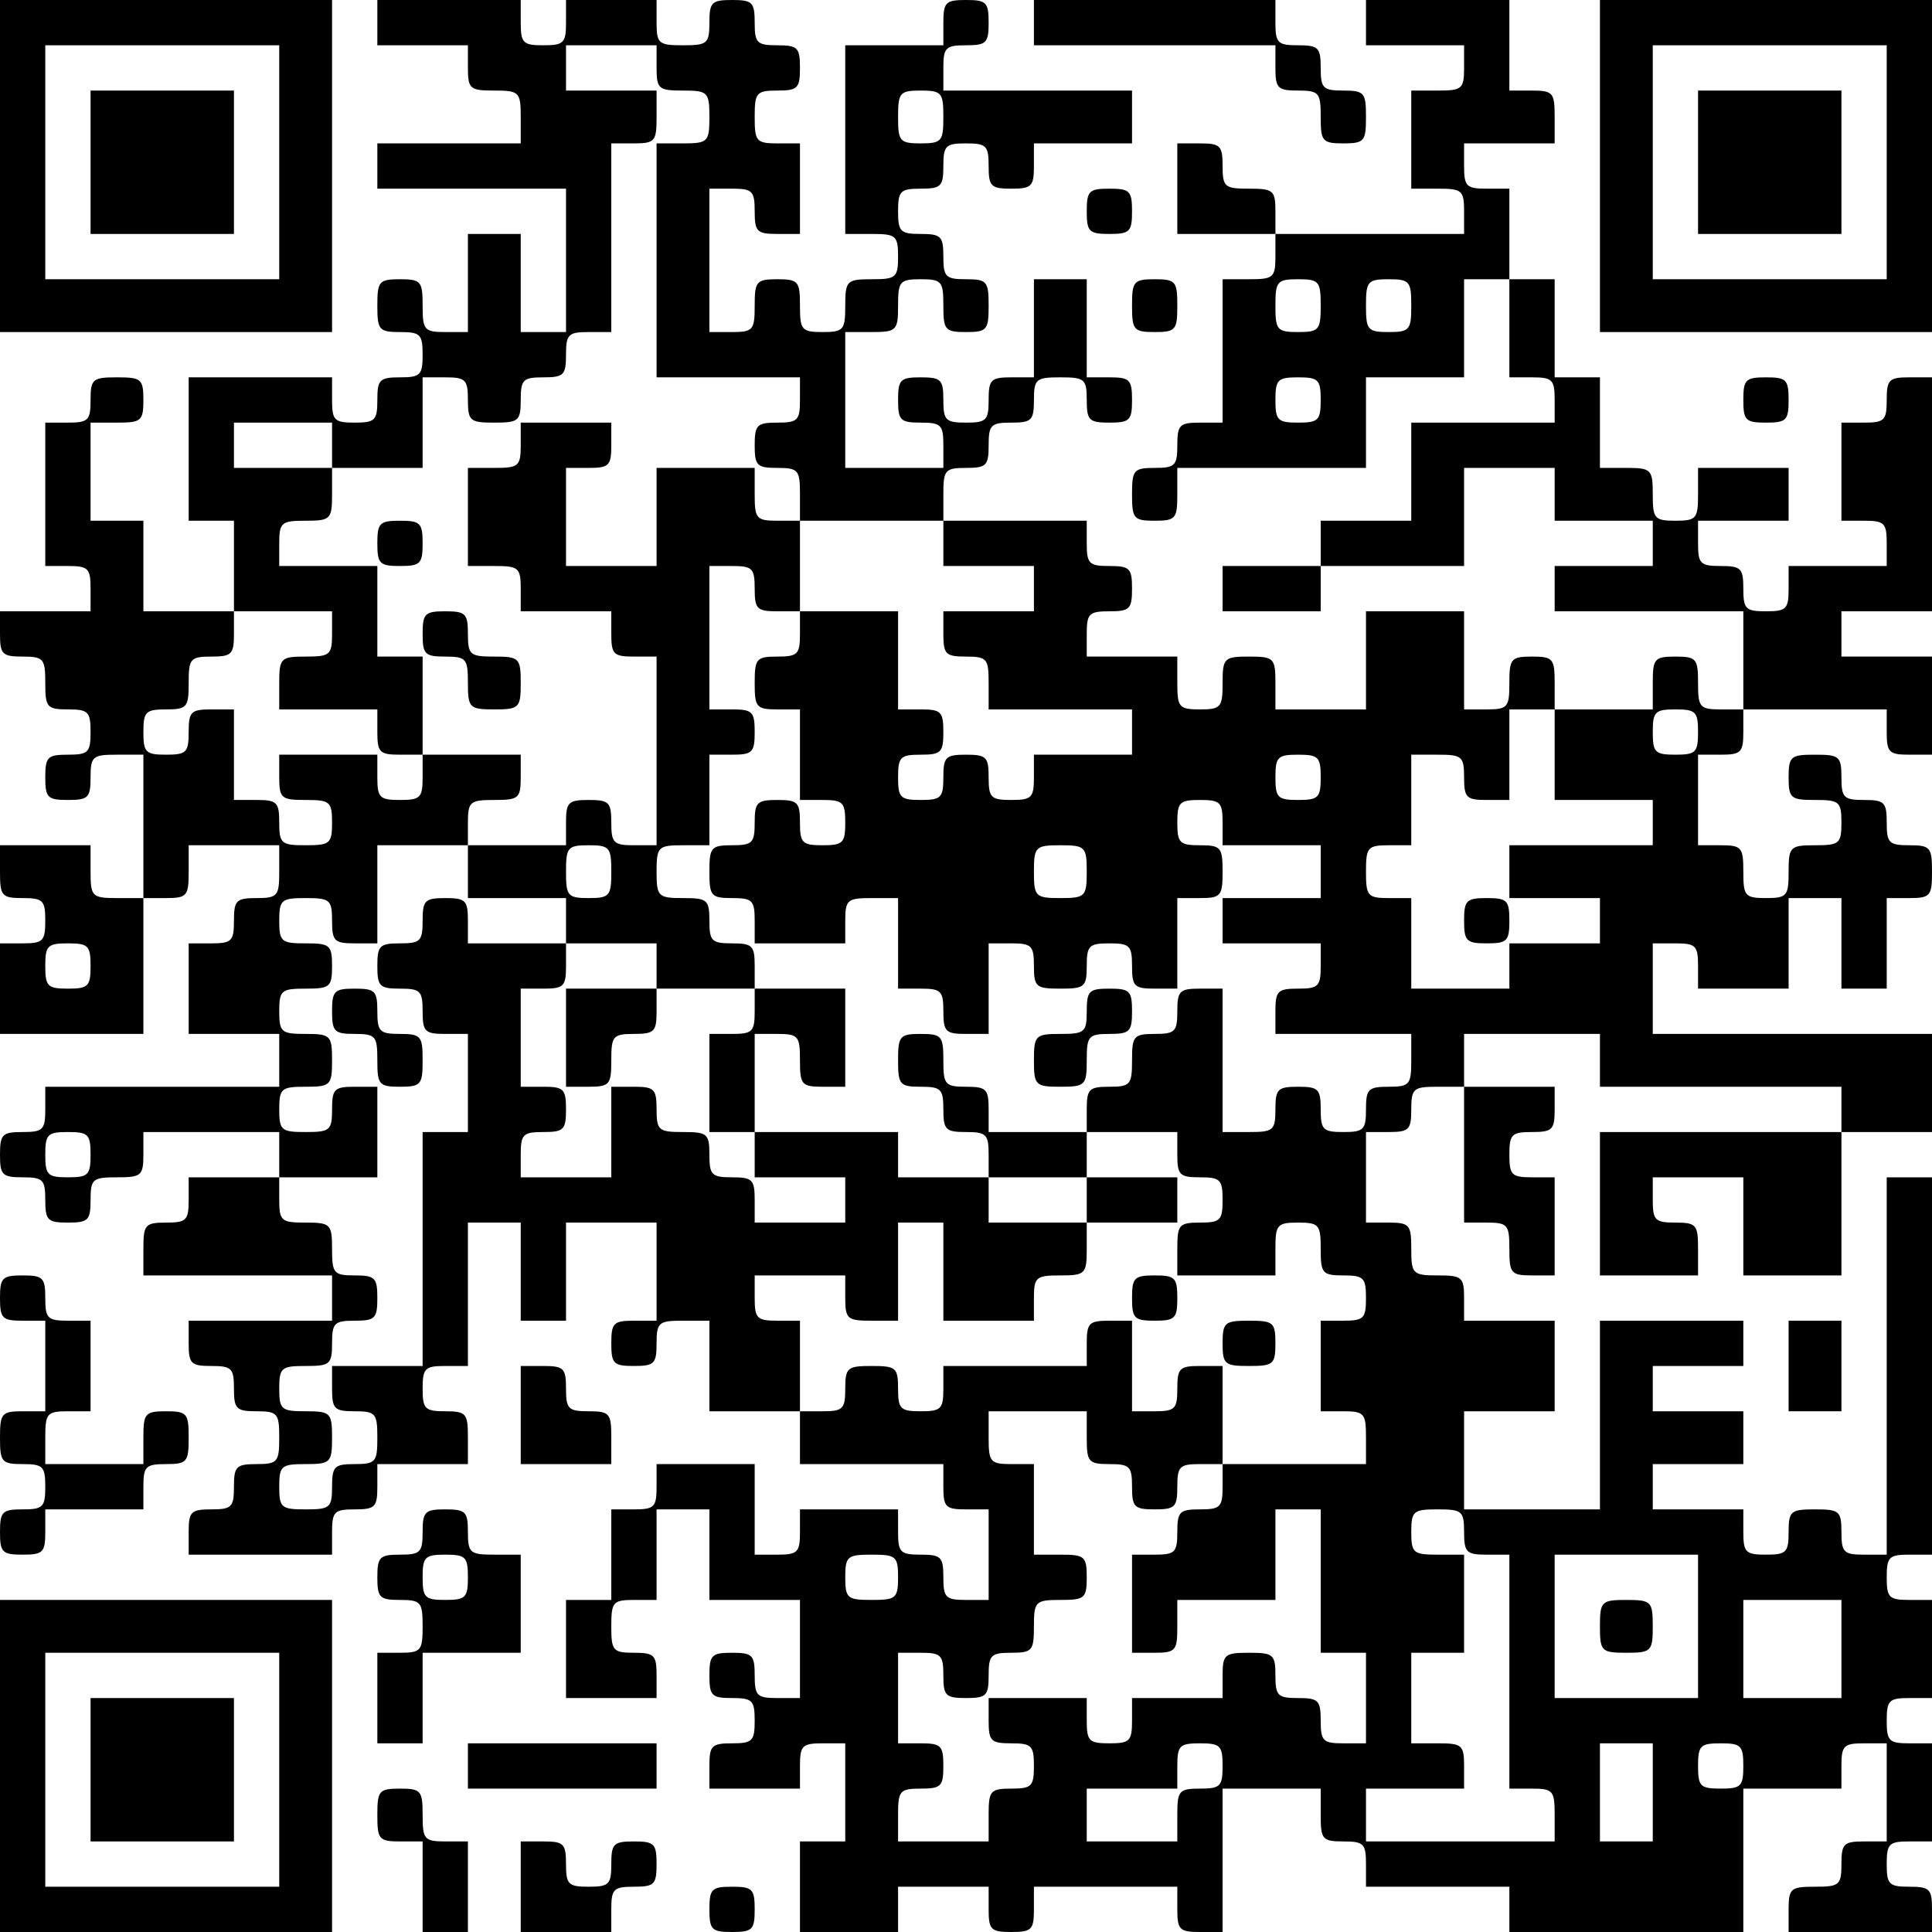
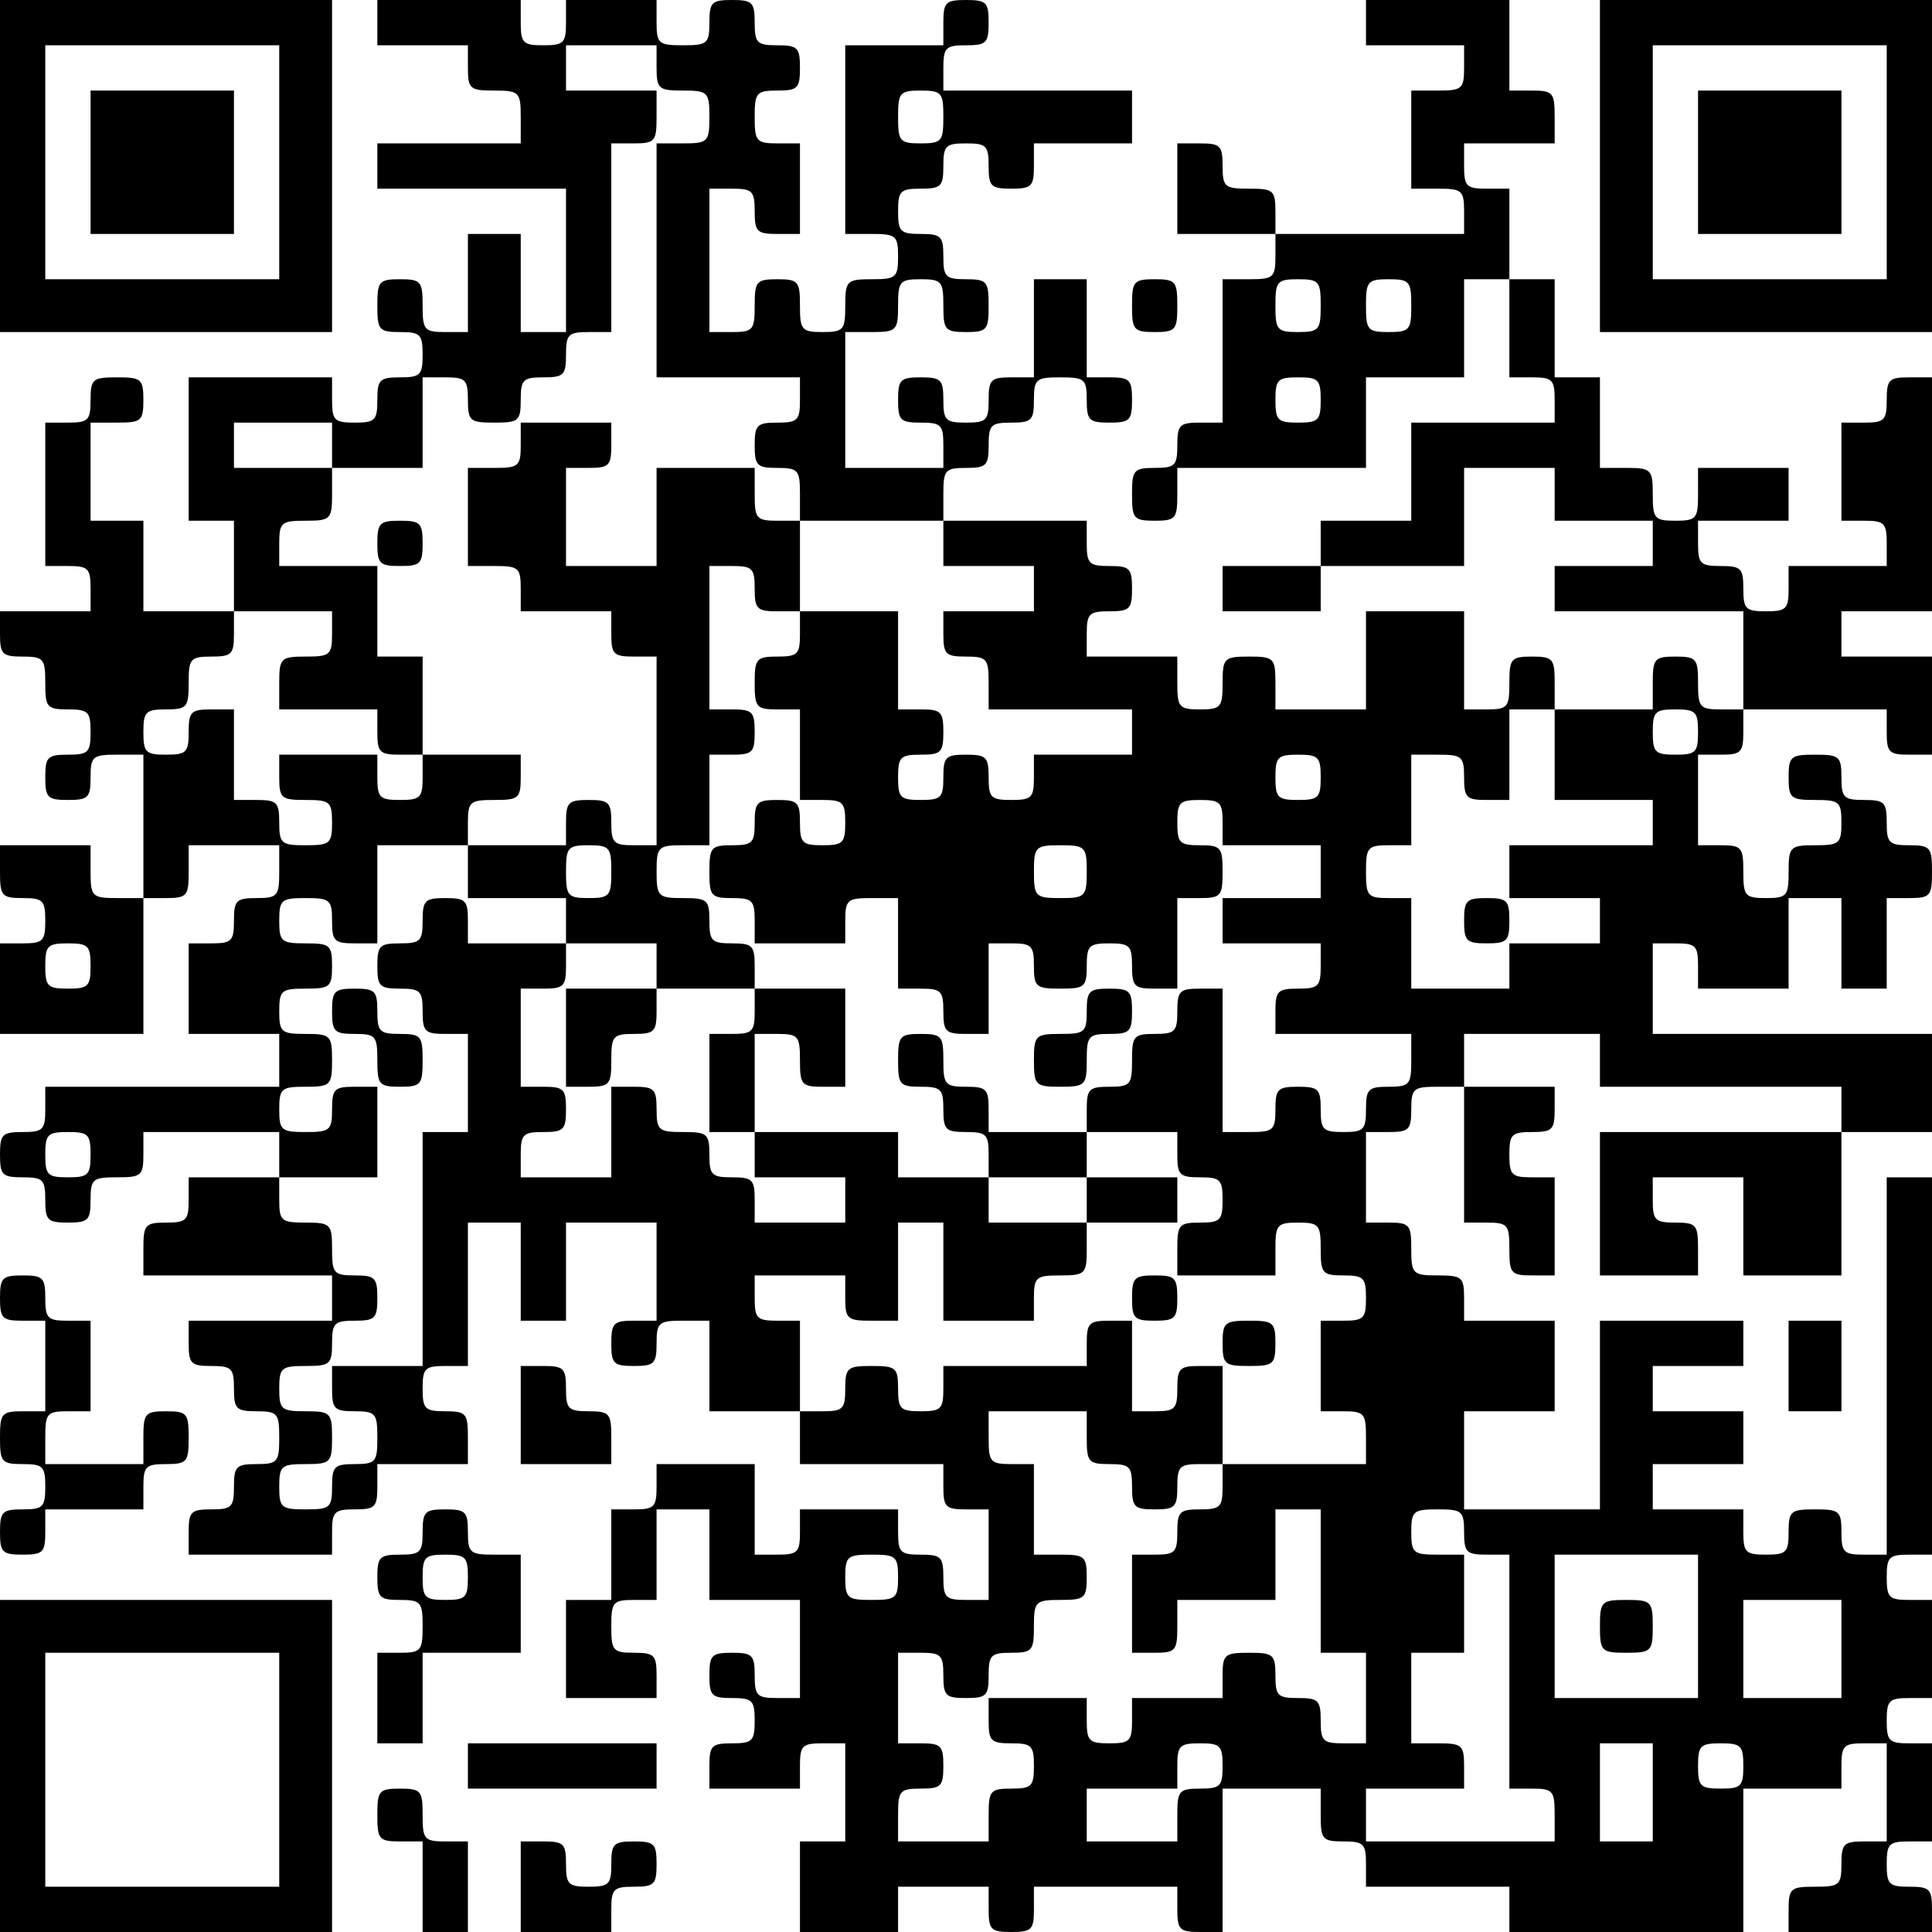
<svg xmlns="http://www.w3.org/2000/svg" version="1.0" width="256pt" height="256pt" viewBox="0 0 256 256" preserveAspectRatio="xMidYMid meet">
  <g transform="translate(0,256) scale(0.1,-0.1)" fill="#000000" stroke="none">
    <path d="M0 2340 l0 -220 220 0 220 0 0 220 0 220 -220 0 -220 0 0 -220z m370 5 l0 -155 -155 0 -155 0 0 155 0 155 155 0 155 0 0 -155z" />
    <path d="M120 2345 l0 -95 95 0 95 0 0 95 0 95 -95 0 -95 0 0 -95z" />
    <path d="M500 2530 l0 -30 60 0 60 0 0 -30 c0 -28 3 -30 35 -30 33 0 35 -2 35 -35 l0 -35 -95 0 -95 0 0 -30 0 -30 125 0 125 0 0 -95 0 -95 -30 0 -30 0 0 65 0 65 -35 0 -35 0 0 -65 0 -65 -30 0 c-28 0 -30 3 -30 35 0 32 -2 35 -30 35 -28 0 -30 -3 -30 -35 0 -32 2 -35 30 -35 27 0 30 -3 30 -30 0 -27 -3 -30 -30 -30 -27 0 -30 -3 -30 -30 0 -27 -3 -30 -30 -30 -27 0 -30 3 -30 30 l0 30 -95 0 -95 0 0 -95 0 -95 30 0 30 0 0 -60 0 -60 -60 0 -60 0 0 60 0 60 -35 0 -35 0 0 65 0 65 35 0 c32 0 35 2 35 30 0 28 -3 30 -35 30 -32 0 -35 -2 -35 -30 0 -27 -3 -30 -30 -30 l-30 0 0 -95 0 -95 30 0 c27 0 30 -3 30 -30 l0 -30 -60 0 -60 0 0 -30 c0 -27 3 -30 30 -30 28 0 30 -3 30 -35 0 -32 2 -35 30 -35 27 0 30 -3 30 -30 0 -27 -3 -30 -30 -30 -27 0 -30 -3 -30 -30 0 -27 3 -30 30 -30 27 0 30 3 30 30 0 28 3 30 35 30 l35 0 0 -95 0 -95 -35 0 c-33 0 -35 2 -35 35 l0 35 -60 0 -60 0 0 -35 c0 -32 2 -35 30 -35 27 0 30 -3 30 -30 0 -27 -3 -30 -30 -30 l-30 0 0 -60 0 -60 95 0 95 0 0 90 0 90 30 0 c28 0 30 3 30 35 l0 35 60 0 60 0 0 -35 c0 -32 -2 -35 -30 -35 -27 0 -30 -3 -30 -30 0 -27 -3 -30 -30 -30 l-30 0 0 -60 0 -60 60 0 60 0 0 -35 0 -35 -155 0 -155 0 0 -30 c0 -27 -3 -30 -30 -30 -27 0 -30 -3 -30 -30 0 -27 3 -30 30 -30 27 0 30 -3 30 -30 0 -27 3 -30 30 -30 27 0 30 3 30 30 0 28 3 30 35 30 32 0 35 2 35 30 l0 30 90 0 90 0 0 -30 0 -30 -60 0 -60 0 0 -30 c0 -27 -3 -30 -30 -30 -28 0 -30 -3 -30 -35 l0 -35 125 0 125 0 0 -30 0 -30 -95 0 -95 0 0 -30 c0 -27 3 -30 30 -30 27 0 30 -3 30 -30 0 -27 3 -30 30 -30 28 0 30 -3 30 -35 0 -32 -2 -35 -30 -35 -27 0 -30 -3 -30 -30 0 -27 -3 -30 -30 -30 -27 0 -30 -3 -30 -30 l0 -30 95 0 95 0 0 30 c0 27 3 30 30 30 27 0 30 3 30 30 l0 30 60 0 60 0 0 35 c0 32 -2 35 -30 35 -27 0 -30 3 -30 30 0 27 3 30 30 30 l30 0 0 95 0 95 35 0 35 0 0 -65 0 -65 30 0 30 0 0 65 0 65 60 0 60 0 0 -65 0 -65 -30 0 c-27 0 -30 -3 -30 -30 0 -27 3 -30 30 -30 27 0 30 3 30 30 0 28 3 30 35 30 l35 0 0 -60 0 -60 60 0 60 0 0 -35 0 -35 95 0 95 0 0 -30 c0 -27 3 -30 30 -30 l30 0 0 -60 0 -60 -30 0 c-27 0 -30 3 -30 30 0 27 -3 30 -30 30 -27 0 -30 3 -30 30 l0 30 -65 0 -65 0 0 -30 c0 -27 -3 -30 -30 -30 l-30 0 0 60 0 60 -65 0 -65 0 0 -30 c0 -27 -3 -30 -30 -30 l-30 0 0 -60 0 -60 -30 0 -30 0 0 -65 0 -65 60 0 60 0 0 30 c0 27 -3 30 -30 30 -28 0 -30 3 -30 35 0 32 2 35 30 35 l30 0 0 60 0 60 35 0 35 0 0 -60 0 -60 60 0 60 0 0 -65 0 -65 -30 0 c-27 0 -30 3 -30 30 0 27 -3 30 -30 30 -27 0 -30 -3 -30 -30 0 -27 3 -30 30 -30 27 0 30 -3 30 -30 0 -27 -3 -30 -30 -30 -27 0 -30 -3 -30 -30 l0 -30 60 0 60 0 0 30 c0 27 3 30 30 30 l30 0 0 -65 0 -65 -30 0 -30 0 0 -60 0 -60 65 0 65 0 0 30 0 30 60 0 60 0 0 -30 c0 -27 3 -30 30 -30 27 0 30 3 30 30 l0 30 95 0 95 0 0 -30 c0 -27 3 -30 30 -30 l30 0 0 95 0 95 65 0 65 0 0 -35 c0 -32 2 -35 30 -35 27 0 30 -3 30 -30 l0 -30 95 0 95 0 0 -30 0 -30 155 0 155 0 0 95 0 95 65 0 65 0 0 30 c0 27 3 30 30 30 l30 0 0 -65 0 -65 -30 0 c-27 0 -30 -3 -30 -30 0 -28 -3 -30 -35 -30 -32 0 -35 -2 -35 -30 l0 -30 95 0 95 0 0 30 c0 27 -3 30 -30 30 -27 0 -30 3 -30 30 0 27 3 30 30 30 l30 0 0 65 0 65 -30 0 c-27 0 -30 3 -30 30 0 27 3 30 30 30 l30 0 0 65 0 65 -30 0 c-27 0 -30 3 -30 30 0 27 3 30 30 30 l30 0 0 250 0 250 -30 0 -30 0 0 -250 0 -250 -30 0 c-27 0 -30 3 -30 30 0 28 -3 30 -35 30 -32 0 -35 -2 -35 -30 0 -27 -3 -30 -30 -30 -27 0 -30 3 -30 30 l0 30 -60 0 -60 0 0 30 0 30 60 0 60 0 0 35 0 35 -60 0 -60 0 0 30 0 30 60 0 60 0 0 30 0 30 -95 0 -95 0 0 -125 0 -125 -90 0 -90 0 0 65 0 65 60 0 60 0 0 60 0 60 -60 0 -60 0 0 30 c0 28 -3 30 -35 30 -33 0 -35 2 -35 35 0 32 -2 35 -30 35 l-30 0 0 60 0 60 30 0 c27 0 30 3 30 30 0 28 3 30 35 30 l35 0 0 -90 0 -90 30 0 c28 0 30 -3 30 -35 0 -32 2 -35 30 -35 l30 0 0 65 0 65 -30 0 c-27 0 -30 3 -30 30 0 27 3 30 30 30 27 0 30 3 30 30 l0 30 -60 0 -60 0 0 35 0 35 90 0 90 0 0 -35 0 -35 160 0 160 0 0 -30 0 -30 -160 0 -160 0 0 -95 0 -95 65 0 65 0 0 35 c0 32 -2 35 -30 35 -27 0 -30 3 -30 30 l0 30 60 0 60 0 0 -65 0 -65 65 0 65 0 0 95 0 95 60 0 60 0 0 65 0 65 -185 0 -185 0 0 60 0 60 30 0 c27 0 30 -3 30 -30 l0 -30 60 0 60 0 0 60 0 60 35 0 35 0 0 -60 0 -60 30 0 30 0 0 60 0 60 30 0 c28 0 30 3 30 35 0 32 -2 35 -30 35 -27 0 -30 3 -30 30 0 27 -3 30 -30 30 -27 0 -30 3 -30 30 0 28 -3 30 -35 30 -32 0 -35 -2 -35 -30 0 -28 3 -30 35 -30 32 0 35 -2 35 -30 0 -28 -3 -30 -35 -30 -33 0 -35 -2 -35 -35 0 -32 -2 -35 -30 -35 -28 0 -30 3 -30 35 0 32 -2 35 -30 35 l-30 0 0 60 0 60 30 0 c27 0 30 3 30 30 l0 30 95 0 95 0 0 -30 c0 -27 3 -30 30 -30 l30 0 0 65 0 65 -60 0 -60 0 0 30 0 30 60 0 60 0 0 155 0 155 -30 0 c-27 0 -30 -3 -30 -30 0 -27 -3 -30 -30 -30 l-30 0 0 -65 0 -65 30 0 c27 0 30 -3 30 -30 l0 -30 -65 0 -65 0 0 -30 c0 -27 -3 -30 -30 -30 -27 0 -30 3 -30 30 0 27 -3 30 -30 30 -27 0 -30 3 -30 30 l0 30 60 0 60 0 0 35 0 35 -60 0 -60 0 0 -35 c0 -32 -2 -35 -30 -35 -28 0 -30 3 -30 35 0 33 -2 35 -35 35 l-35 0 0 60 0 60 -30 0 -30 0 0 65 0 65 -30 0 -30 0 0 60 0 60 -30 0 c-27 0 -30 3 -30 30 l0 30 60 0 60 0 0 35 c0 32 -2 35 -30 35 l-30 0 0 60 0 60 -95 0 -95 0 0 -30 0 -30 65 0 65 0 0 -30 c0 -28 -3 -30 -35 -30 l-35 0 0 -65 0 -65 35 0 c32 0 35 -2 35 -30 l0 -30 -125 0 -125 0 0 30 c0 28 -3 30 -35 30 -32 0 -35 2 -35 30 0 27 -3 30 -30 30 l-30 0 0 -60 0 -60 65 0 65 0 0 -30 c0 -28 -3 -30 -35 -30 l-35 0 0 -95 0 -95 -30 0 c-27 0 -30 -3 -30 -30 0 -27 -3 -30 -30 -30 -28 0 -30 -3 -30 -35 0 -32 2 -35 30 -35 28 0 30 3 30 35 l0 35 125 0 125 0 0 60 0 60 65 0 65 0 0 65 0 65 30 0 30 0 0 -65 0 -65 30 0 c27 0 30 -3 30 -30 l0 -30 -95 0 -95 0 0 -65 0 -65 -60 0 -60 0 0 -30 0 -30 -65 0 -65 0 0 -30 0 -30 65 0 65 0 0 30 0 30 95 0 95 0 0 65 0 65 60 0 60 0 0 -35 0 -35 65 0 65 0 0 -30 0 -30 -65 0 -65 0 0 -30 0 -30 125 0 125 0 0 -65 0 -65 -30 0 c-28 0 -30 3 -30 35 0 32 -2 35 -30 35 -28 0 -30 -3 -30 -35 l0 -35 -65 0 -65 0 0 35 c0 32 -2 35 -30 35 -28 0 -30 -3 -30 -35 0 -32 -2 -35 -30 -35 l-30 0 0 65 0 65 -65 0 -65 0 0 -65 0 -65 -60 0 -60 0 0 35 c0 33 -2 35 -35 35 -33 0 -35 -2 -35 -35 0 -32 -2 -35 -30 -35 -28 0 -30 3 -30 35 l0 35 -60 0 -60 0 0 30 c0 27 3 30 30 30 27 0 30 3 30 30 0 27 -3 30 -30 30 -27 0 -30 3 -30 30 l0 30 -95 0 -95 0 0 35 c0 32 2 35 30 35 27 0 30 3 30 30 0 27 3 30 30 30 27 0 30 3 30 30 0 28 3 30 35 30 32 0 35 -2 35 -30 0 -27 3 -30 30 -30 27 0 30 3 30 30 0 27 -3 30 -30 30 l-30 0 0 65 0 65 -35 0 -35 0 0 -65 0 -65 -30 0 c-27 0 -30 -3 -30 -30 0 -27 -3 -30 -30 -30 -27 0 -30 3 -30 30 0 27 -3 30 -30 30 -27 0 -30 -3 -30 -30 0 -27 3 -30 30 -30 27 0 30 -3 30 -30 l0 -30 -65 0 -65 0 0 90 0 90 35 0 c33 0 35 2 35 35 0 32 2 35 30 35 28 0 30 -3 30 -35 0 -32 2 -35 30 -35 28 0 30 3 30 35 0 32 -2 35 -30 35 -27 0 -30 3 -30 30 0 27 -3 30 -30 30 -27 0 -30 3 -30 30 0 27 3 30 30 30 27 0 30 3 30 30 0 27 3 30 30 30 27 0 30 -3 30 -30 0 -27 3 -30 30 -30 27 0 30 3 30 30 l0 30 65 0 65 0 0 35 0 35 -125 0 -125 0 0 30 c0 27 3 30 30 30 27 0 30 3 30 30 0 27 -3 30 -30 30 -27 0 -30 -3 -30 -30 l0 -30 -65 0 -65 0 0 -125 0 -125 35 0 c32 0 35 -2 35 -30 0 -28 -3 -30 -35 -30 -33 0 -35 -2 -35 -35 0 -32 -2 -35 -30 -35 -28 0 -30 3 -30 35 0 32 -2 35 -30 35 -28 0 -30 -3 -30 -35 0 -32 -2 -35 -30 -35 l-30 0 0 95 0 95 30 0 c27 0 30 -3 30 -30 0 -27 3 -30 30 -30 l30 0 0 60 0 60 -30 0 c-28 0 -30 3 -30 35 0 32 2 35 30 35 27 0 30 3 30 30 0 27 -3 30 -30 30 -27 0 -30 3 -30 30 0 27 -3 30 -30 30 -27 0 -30 -3 -30 -30 0 -28 -3 -30 -35 -30 -32 0 -35 2 -35 30 l0 30 -60 0 -60 0 0 -30 c0 -27 -3 -30 -30 -30 -27 0 -30 3 -30 30 l0 30 -95 0 -95 0 0 -30z m370 -60 c0 -28 3 -30 35 -30 33 0 35 -2 35 -35 0 -33 -2 -35 -35 -35 l-35 0 0 -155 0 -155 95 0 95 0 0 -30 c0 -27 -3 -30 -30 -30 -27 0 -30 -3 -30 -30 0 -27 3 -30 30 -30 28 0 30 -3 30 -35 l0 -35 95 0 95 0 0 -30 0 -30 60 0 60 0 0 -30 0 -30 -60 0 -60 0 0 -30 c0 -27 3 -30 30 -30 28 0 30 -3 30 -35 l0 -35 95 0 95 0 0 -30 0 -30 -65 0 -65 0 0 -30 c0 -27 -3 -30 -30 -30 -27 0 -30 3 -30 30 0 27 -3 30 -30 30 -27 0 -30 -3 -30 -30 0 -27 -3 -30 -30 -30 -27 0 -30 3 -30 30 0 27 3 30 30 30 27 0 30 3 30 30 0 27 -3 30 -30 30 l-30 0 0 65 0 65 -65 0 -65 0 0 -30 c0 -27 -3 -30 -30 -30 -28 0 -30 -3 -30 -35 0 -32 2 -35 30 -35 l30 0 0 -60 0 -60 30 0 c27 0 30 -3 30 -30 0 -27 -3 -30 -30 -30 -27 0 -30 3 -30 30 0 27 -3 30 -30 30 -27 0 -30 -3 -30 -30 0 -27 -3 -30 -30 -30 -28 0 -30 -3 -30 -35 0 -32 2 -35 30 -35 27 0 30 -3 30 -30 l0 -30 60 0 60 0 0 30 c0 28 3 30 35 30 l35 0 0 -60 0 -60 30 0 c27 0 30 -3 30 -30 0 -27 3 -30 30 -30 l30 0 0 60 0 60 30 0 c27 0 30 -3 30 -30 0 -28 3 -30 35 -30 32 0 35 2 35 30 0 27 3 30 30 30 27 0 30 -3 30 -30 0 -27 3 -30 30 -30 l30 0 0 60 0 60 30 0 c28 0 30 3 30 35 0 32 -2 35 -30 35 -27 0 -30 3 -30 30 0 27 3 30 30 30 27 0 30 -3 30 -30 l0 -30 65 0 65 0 0 -35 0 -35 -65 0 -65 0 0 -30 0 -30 65 0 65 0 0 -30 c0 -27 -3 -30 -30 -30 -27 0 -30 -3 -30 -30 l0 -30 90 0 90 0 0 -35 c0 -32 -2 -35 -30 -35 -27 0 -30 -3 -30 -30 0 -27 -3 -30 -30 -30 -27 0 -30 3 -30 30 0 27 -3 30 -30 30 -27 0 -30 -3 -30 -30 0 -28 -3 -30 -35 -30 l-35 0 0 95 0 95 -30 0 c-27 0 -30 -3 -30 -30 0 -27 -3 -30 -30 -30 -28 0 -30 -3 -30 -35 0 -32 -2 -35 -30 -35 -27 0 -30 -3 -30 -30 l0 -30 60 0 60 0 0 -30 c0 -27 3 -30 30 -30 27 0 30 -3 30 -30 0 -27 -3 -30 -30 -30 -28 0 -30 -3 -30 -35 l0 -35 65 0 65 0 0 35 c0 32 2 35 30 35 28 0 30 -3 30 -35 0 -32 2 -35 30 -35 27 0 30 -3 30 -30 0 -27 -3 -30 -30 -30 l-30 0 0 -60 0 -60 30 0 c28 0 30 -3 30 -35 l0 -35 -95 0 -95 0 0 -30 c0 -27 -3 -30 -30 -30 -27 0 -30 -3 -30 -30 0 -27 -3 -30 -30 -30 l-30 0 0 -65 0 -65 30 0 c28 0 30 3 30 35 l0 35 65 0 65 0 0 60 0 60 30 0 30 0 0 -95 0 -95 30 0 30 0 0 -60 0 -60 -30 0 c-27 0 -30 3 -30 30 0 27 -3 30 -30 30 -27 0 -30 3 -30 30 0 28 -3 30 -35 30 -32 0 -35 -2 -35 -30 l0 -30 -60 0 -60 0 0 -30 c0 -27 -3 -30 -30 -30 -27 0 -30 3 -30 30 l0 30 -65 0 -65 0 0 -30 c0 -27 3 -30 30 -30 27 0 30 -3 30 -30 0 -27 -3 -30 -30 -30 -28 0 -30 -3 -30 -35 l0 -35 -60 0 -60 0 0 35 c0 32 2 35 30 35 27 0 30 3 30 30 0 27 -3 30 -30 30 l-30 0 0 60 0 60 30 0 c27 0 30 -3 30 -30 0 -27 3 -30 30 -30 27 0 30 3 30 30 0 27 3 30 30 30 28 0 30 3 30 35 0 33 2 35 35 35 32 0 35 2 35 30 0 28 -3 30 -35 30 l-35 0 0 60 0 60 -30 0 c-28 0 -30 3 -30 35 l0 35 65 0 65 0 0 -35 c0 -32 2 -35 30 -35 27 0 30 -3 30 -30 0 -27 3 -30 30 -30 27 0 30 3 30 30 0 27 3 30 30 30 l30 0 0 65 0 65 -30 0 c-27 0 -30 -3 -30 -30 0 -27 -3 -30 -30 -30 l-30 0 0 60 0 60 -30 0 c-27 0 -30 -3 -30 -30 l0 -30 -95 0 -95 0 0 -30 c0 -27 -3 -30 -30 -30 -27 0 -30 3 -30 30 0 28 -3 30 -35 30 -32 0 -35 -2 -35 -30 0 -27 -3 -30 -30 -30 l-30 0 0 60 0 60 -30 0 c-27 0 -30 3 -30 30 l0 30 60 0 60 0 0 -30 c0 -28 3 -30 35 -30 l35 0 0 65 0 65 30 0 30 0 0 -65 0 -65 60 0 60 0 0 30 c0 28 3 30 35 30 33 0 35 2 35 35 l0 35 -65 0 -65 0 0 30 0 30 -60 0 -60 0 0 30 0 30 -95 0 -95 0 0 -30 0 -30 60 0 60 0 0 -30 0 -30 -60 0 -60 0 0 30 c0 27 -3 30 -30 30 -27 0 -30 3 -30 30 0 28 -3 30 -35 30 -32 0 -35 2 -35 30 0 27 -3 30 -30 30 l-30 0 0 -60 0 -60 -60 0 -60 0 0 30 c0 27 3 30 30 30 27 0 30 3 30 30 0 27 -3 30 -30 30 l-30 0 0 65 0 65 30 0 c27 0 30 3 30 30 l0 30 -65 0 -65 0 0 30 c0 27 -3 30 -30 30 -27 0 -30 -3 -30 -30 0 -27 -3 -30 -30 -30 -27 0 -30 -3 -30 -30 0 -27 3 -30 30 -30 27 0 30 -3 30 -30 0 -27 3 -30 30 -30 l30 0 0 -65 0 -65 -30 0 -30 0 0 -155 0 -155 -60 0 -60 0 0 -30 c0 -27 3 -30 30 -30 28 0 30 -3 30 -35 0 -32 -2 -35 -30 -35 -27 0 -30 -3 -30 -30 0 -28 -3 -30 -35 -30 -32 0 -35 2 -35 30 0 28 3 30 35 30 33 0 35 2 35 35 0 33 -2 35 -35 35 -32 0 -35 2 -35 30 0 28 3 30 35 30 32 0 35 2 35 30 0 27 3 30 30 30 27 0 30 3 30 30 0 27 -3 30 -30 30 -28 0 -30 3 -30 35 0 33 -2 35 -35 35 -32 0 -35 2 -35 30 l0 30 65 0 65 0 0 60 0 60 -30 0 c-27 0 -30 -3 -30 -30 0 -28 -3 -30 -35 -30 -32 0 -35 2 -35 30 0 28 3 30 35 30 33 0 35 2 35 35 0 33 -2 35 -35 35 -32 0 -35 2 -35 30 0 28 3 30 35 30 32 0 35 2 35 30 0 28 -3 30 -35 30 -32 0 -35 2 -35 30 0 28 3 30 35 30 32 0 35 -2 35 -30 0 -27 3 -30 30 -30 l30 0 0 65 0 65 60 0 60 0 0 30 c0 28 3 30 35 30 32 0 35 2 35 30 l0 30 -65 0 -65 0 0 -30 c0 -27 -3 -30 -30 -30 -27 0 -30 3 -30 30 l0 30 -65 0 -65 0 0 -30 c0 -28 3 -30 35 -30 32 0 35 -2 35 -30 0 -28 -3 -30 -35 -30 -32 0 -35 2 -35 30 0 27 -3 30 -30 30 l-30 0 0 60 0 60 -30 0 c-27 0 -30 -3 -30 -30 0 -27 -3 -30 -30 -30 -27 0 -30 3 -30 30 0 27 3 30 30 30 28 0 30 3 30 35 0 32 2 35 30 35 27 0 30 3 30 30 l0 30 65 0 65 0 0 -30 c0 -28 -3 -30 -35 -30 -33 0 -35 -2 -35 -35 l0 -35 65 0 65 0 0 -30 c0 -27 3 -30 30 -30 l30 0 0 65 0 65 -30 0 -30 0 0 60 0 60 -65 0 -65 0 0 30 c0 28 3 30 35 30 33 0 35 2 35 35 l0 35 -65 0 -65 0 0 30 0 30 65 0 65 0 0 -30 0 -30 60 0 60 0 0 60 0 60 30 0 c27 0 30 -3 30 -30 0 -28 3 -30 35 -30 32 0 35 2 35 30 0 27 3 30 30 30 27 0 30 3 30 30 0 27 3 30 30 30 l30 0 0 125 0 125 30 0 c28 0 30 3 30 35 l0 35 -60 0 -60 0 0 30 0 30 60 0 60 0 0 -30z m380 -65 c0 -32 -2 -35 -30 -35 -28 0 -30 3 -30 35 0 32 2 35 30 35 28 0 30 -3 30 -35z m500 -250 c0 -32 -2 -35 -30 -35 -28 0 -30 3 -30 35 0 32 2 35 30 35 28 0 30 -3 30 -35z m120 0 c0 -32 -2 -35 -30 -35 -28 0 -30 3 -30 35 0 32 2 35 30 35 28 0 30 -3 30 -35z m-120 -125 c0 -27 -3 -30 -30 -30 -27 0 -30 3 -30 30 0 27 3 30 30 30 27 0 30 -3 30 -30z m310 -470 l0 -60 65 0 65 0 0 -30 0 -30 -95 0 -95 0 0 -35 0 -35 60 0 60 0 0 -30 0 -30 -60 0 -60 0 0 -30 0 -30 -65 0 -65 0 0 60 0 60 -30 0 c-28 0 -30 3 -30 35 0 32 2 35 30 35 l30 0 0 60 0 60 35 0 c32 0 35 -2 35 -30 0 -27 3 -30 30 -30 l30 0 0 60 0 60 30 0 30 0 0 -60z m190 30 c0 -27 -3 -30 -30 -30 -27 0 -30 3 -30 30 0 27 3 30 30 30 27 0 30 -3 30 -30z m-500 -60 c0 -27 -3 -30 -30 -30 -27 0 -30 3 -30 30 0 27 3 30 30 30 27 0 30 -3 30 -30z m-310 -125 c0 -33 -2 -35 -35 -35 -33 0 -35 2 -35 35 0 33 2 35 35 35 33 0 35 -2 35 -35z m-1320 -125 c0 -27 -3 -30 -30 -30 -27 0 -30 3 -30 30 0 27 3 30 30 30 27 0 30 -3 30 -30z m0 -250 c0 -27 -3 -30 -30 -30 -27 0 -30 3 -30 30 0 27 3 30 30 30 27 0 30 -3 30 -30z m1820 -500 c0 -27 3 -30 30 -30 l30 0 0 -155 0 -155 30 0 c28 0 30 -3 30 -35 l0 -35 -125 0 -125 0 0 35 0 35 65 0 65 0 0 30 c0 28 -3 30 -35 30 l-35 0 0 60 0 60 35 0 35 0 0 65 0 65 -35 0 c-32 0 -35 2 -35 30 0 28 3 30 35 30 32 0 35 -2 35 -30z m-750 -60 c0 -28 -3 -30 -35 -30 -32 0 -35 2 -35 30 0 28 3 30 35 30 32 0 35 -2 35 -30z m1060 -65 l0 -95 -95 0 -95 0 0 95 0 95 95 0 95 0 0 -95z m190 -30 l0 -65 -65 0 -65 0 0 65 0 65 65 0 65 0 0 -65z m-820 -155 c0 -27 -3 -30 -30 -30 -28 0 -30 -3 -30 -35 l0 -35 -60 0 -60 0 0 35 0 35 60 0 60 0 0 30 c0 27 3 30 30 30 27 0 30 -3 30 -30z m570 -35 l0 -65 -35 0 -35 0 0 65 0 65 35 0 35 0 0 -65z m120 35 c0 -27 -3 -30 -30 -30 -27 0 -30 3 -30 30 0 27 3 30 30 30 27 0 30 -3 30 -30z" />
    <path d="M690 1970 c0 -28 -3 -30 -35 -30 l-35 0 0 -65 0 -65 35 0 c32 0 35 -2 35 -30 l0 -30 60 0 60 0 0 -30 c0 -27 3 -30 30 -30 l30 0 0 -125 0 -125 -30 0 c-27 0 -30 3 -30 30 0 27 -3 30 -30 30 -27 0 -30 -3 -30 -30 l0 -30 -65 0 -65 0 0 -35 0 -35 65 0 65 0 0 -30 0 -30 60 0 60 0 0 -30 0 -30 -60 0 -60 0 0 -65 0 -65 30 0 c28 0 30 3 30 35 0 32 2 35 30 35 27 0 30 3 30 30 l0 30 65 0 65 0 0 -30 c0 -27 -3 -30 -30 -30 l-30 0 0 -65 0 -65 30 0 30 0 0 65 0 65 30 0 c28 0 30 -3 30 -35 0 -32 2 -35 30 -35 l30 0 0 65 0 65 -60 0 -60 0 0 30 c0 27 -3 30 -30 30 -27 0 -30 3 -30 30 0 28 -3 30 -35 30 -33 0 -35 2 -35 35 0 33 2 35 35 35 l35 0 0 60 0 60 30 0 c27 0 30 3 30 30 0 27 -3 30 -30 30 l-30 0 0 95 0 95 30 0 c27 0 30 -3 30 -30 0 -27 3 -30 30 -30 l30 0 0 60 0 60 -30 0 c-28 0 -30 3 -30 35 l0 35 -65 0 -65 0 0 -65 0 -65 -60 0 -60 0 0 65 0 65 30 0 c27 0 30 3 30 30 l0 30 -60 0 -60 0 0 -30z m120 -565 c0 -32 -2 -35 -30 -35 -28 0 -30 3 -30 35 0 32 2 35 30 35 28 0 30 -3 30 -35z" />
    <path d="M500 1840 c0 -27 3 -30 30 -30 27 0 30 3 30 30 0 27 -3 30 -30 30 -27 0 -30 -3 -30 -30z" />
-     <path d="M560 1720 c0 -27 3 -30 30 -30 28 0 30 -3 30 -35 0 -33 2 -35 35 -35 33 0 35 2 35 35 0 33 -2 35 -35 35 -32 0 -35 2 -35 30 0 27 -3 30 -30 30 -27 0 -30 -3 -30 -30z" />
    <path d="M440 1220 c0 -27 3 -30 30 -30 28 0 30 -3 30 -35 0 -32 2 -35 30 -35 28 0 30 3 30 35 0 32 -2 35 -30 35 -27 0 -30 3 -30 30 0 27 -3 30 -30 30 -27 0 -30 -3 -30 -30z" />
    <path d="M1440 1220 c0 -28 -3 -30 -35 -30 -33 0 -35 -2 -35 -35 0 -33 2 -35 35 -35 33 0 35 2 35 35 0 32 2 35 30 35 27 0 30 3 30 30 0 27 -3 30 -30 30 -27 0 -30 -3 -30 -30z" />
    <path d="M1190 1155 c0 -32 2 -35 30 -35 27 0 30 -3 30 -30 0 -27 3 -30 30 -30 27 0 30 -3 30 -30 l0 -30 65 0 65 0 0 -30 0 -30 60 0 60 0 0 30 0 30 -60 0 -60 0 0 30 0 30 -65 0 -65 0 0 30 c0 27 -3 30 -30 30 -28 0 -30 3 -30 35 0 32 -2 35 -30 35 -28 0 -30 -3 -30 -35z" />
    <path d="M1500 840 c0 -27 3 -30 30 -30 27 0 30 3 30 30 0 27 -3 30 -30 30 -27 0 -30 -3 -30 -30z" />
    <path d="M1620 780 c0 -28 3 -30 35 -30 32 0 35 2 35 30 0 28 -3 30 -35 30 -32 0 -35 -2 -35 -30z" />
    <path d="M1940 1340 c0 -27 3 -30 30 -30 27 0 30 3 30 30 0 27 -3 30 -30 30 -27 0 -30 -3 -30 -30z" />
    <path d="M2120 405 c0 -33 2 -35 35 -35 33 0 35 2 35 35 0 33 -2 35 -35 35 -33 0 -35 -2 -35 -35z" />
-     <path d="M1370 2530 l0 -30 160 0 160 0 0 -30 c0 -27 3 -30 30 -30 28 0 30 -3 30 -35 0 -32 2 -35 30 -35 28 0 30 3 30 35 0 32 -2 35 -30 35 -27 0 -30 3 -30 30 0 27 -3 30 -30 30 -27 0 -30 3 -30 30 l0 30 -160 0 -160 0 0 -30z" />
    <path d="M2120 2340 l0 -220 220 0 220 0 0 220 0 220 -220 0 -220 0 0 -220z m380 5 l0 -155 -155 0 -155 0 0 155 0 155 155 0 155 0 0 -155z" />
    <path d="M2250 2345 l0 -95 95 0 95 0 0 95 0 95 -95 0 -95 0 0 -95z" />
-     <path d="M1440 2280 c0 -27 3 -30 30 -30 27 0 30 3 30 30 0 27 -3 30 -30 30 -27 0 -30 -3 -30 -30z" />
    <path d="M1500 2155 c0 -32 2 -35 30 -35 28 0 30 3 30 35 0 32 -2 35 -30 35 -28 0 -30 -3 -30 -35z" />
-     <path d="M2310 2030 c0 -27 3 -30 30 -30 27 0 30 3 30 30 0 27 -3 30 -30 30 -27 0 -30 -3 -30 -30z" />
+     <path d="M2310 2030 z" />
    <path d="M0 840 c0 -27 3 -30 30 -30 l30 0 0 -60 0 -60 -30 0 c-28 0 -30 -3 -30 -35 0 -32 2 -35 30 -35 27 0 30 -3 30 -30 0 -27 -3 -30 -30 -30 -27 0 -30 -3 -30 -30 0 -27 3 -30 30 -30 27 0 30 3 30 30 l0 30 65 0 65 0 0 30 c0 27 3 30 30 30 28 0 30 3 30 35 0 32 -2 35 -30 35 -28 0 -30 -3 -30 -35 l0 -35 -65 0 -65 0 0 35 c0 32 2 35 30 35 l30 0 0 60 0 60 -30 0 c-27 0 -30 3 -30 30 0 27 -3 30 -30 30 -27 0 -30 -3 -30 -30z" />
    <path d="M2370 750 l0 -60 35 0 35 0 0 60 0 60 -35 0 -35 0 0 -60z" />
    <path d="M690 685 l0 -65 60 0 60 0 0 35 c0 32 -2 35 -30 35 -27 0 -30 3 -30 30 0 27 -3 30 -30 30 l-30 0 0 -65z" />
    <path d="M560 530 c0 -27 -3 -30 -30 -30 -27 0 -30 -3 -30 -30 0 -27 3 -30 30 -30 28 0 30 -3 30 -35 0 -32 -2 -35 -30 -35 l-30 0 0 -60 0 -60 30 0 30 0 0 60 0 60 65 0 65 0 0 65 0 65 -35 0 c-32 0 -35 2 -35 30 0 27 -3 30 -30 30 -27 0 -30 -3 -30 -30z m60 -60 c0 -27 -3 -30 -30 -30 -27 0 -30 3 -30 30 0 27 3 30 30 30 27 0 30 -3 30 -30z" />
    <path d="M0 220 l0 -220 220 0 220 0 0 220 0 220 -220 0 -220 0 0 -220z m370 -5 l0 -155 -155 0 -155 0 0 155 0 155 155 0 155 0 0 -155z" />
-     <path d="M120 215 l0 -95 95 0 95 0 0 95 0 95 -95 0 -95 0 0 -95z" />
    <path d="M620 220 l0 -30 125 0 125 0 0 30 0 30 -125 0 -125 0 0 -30z" />
    <path d="M500 155 c0 -32 2 -35 30 -35 l30 0 0 -60 0 -60 30 0 30 0 0 60 0 60 -30 0 c-28 0 -30 3 -30 35 0 32 -2 35 -30 35 -28 0 -30 -3 -30 -35z" />
    <path d="M690 60 l0 -60 60 0 60 0 0 30 c0 27 3 30 30 30 27 0 30 3 30 30 0 27 -3 30 -30 30 -27 0 -30 -3 -30 -30 0 -27 -3 -30 -30 -30 -27 0 -30 3 -30 30 0 27 -3 30 -30 30 l-30 0 0 -60z" />
-     <path d="M940 30 c0 -27 3 -30 30 -30 27 0 30 3 30 30 0 27 -3 30 -30 30 -27 0 -30 -3 -30 -30z" />
  </g>
</svg>